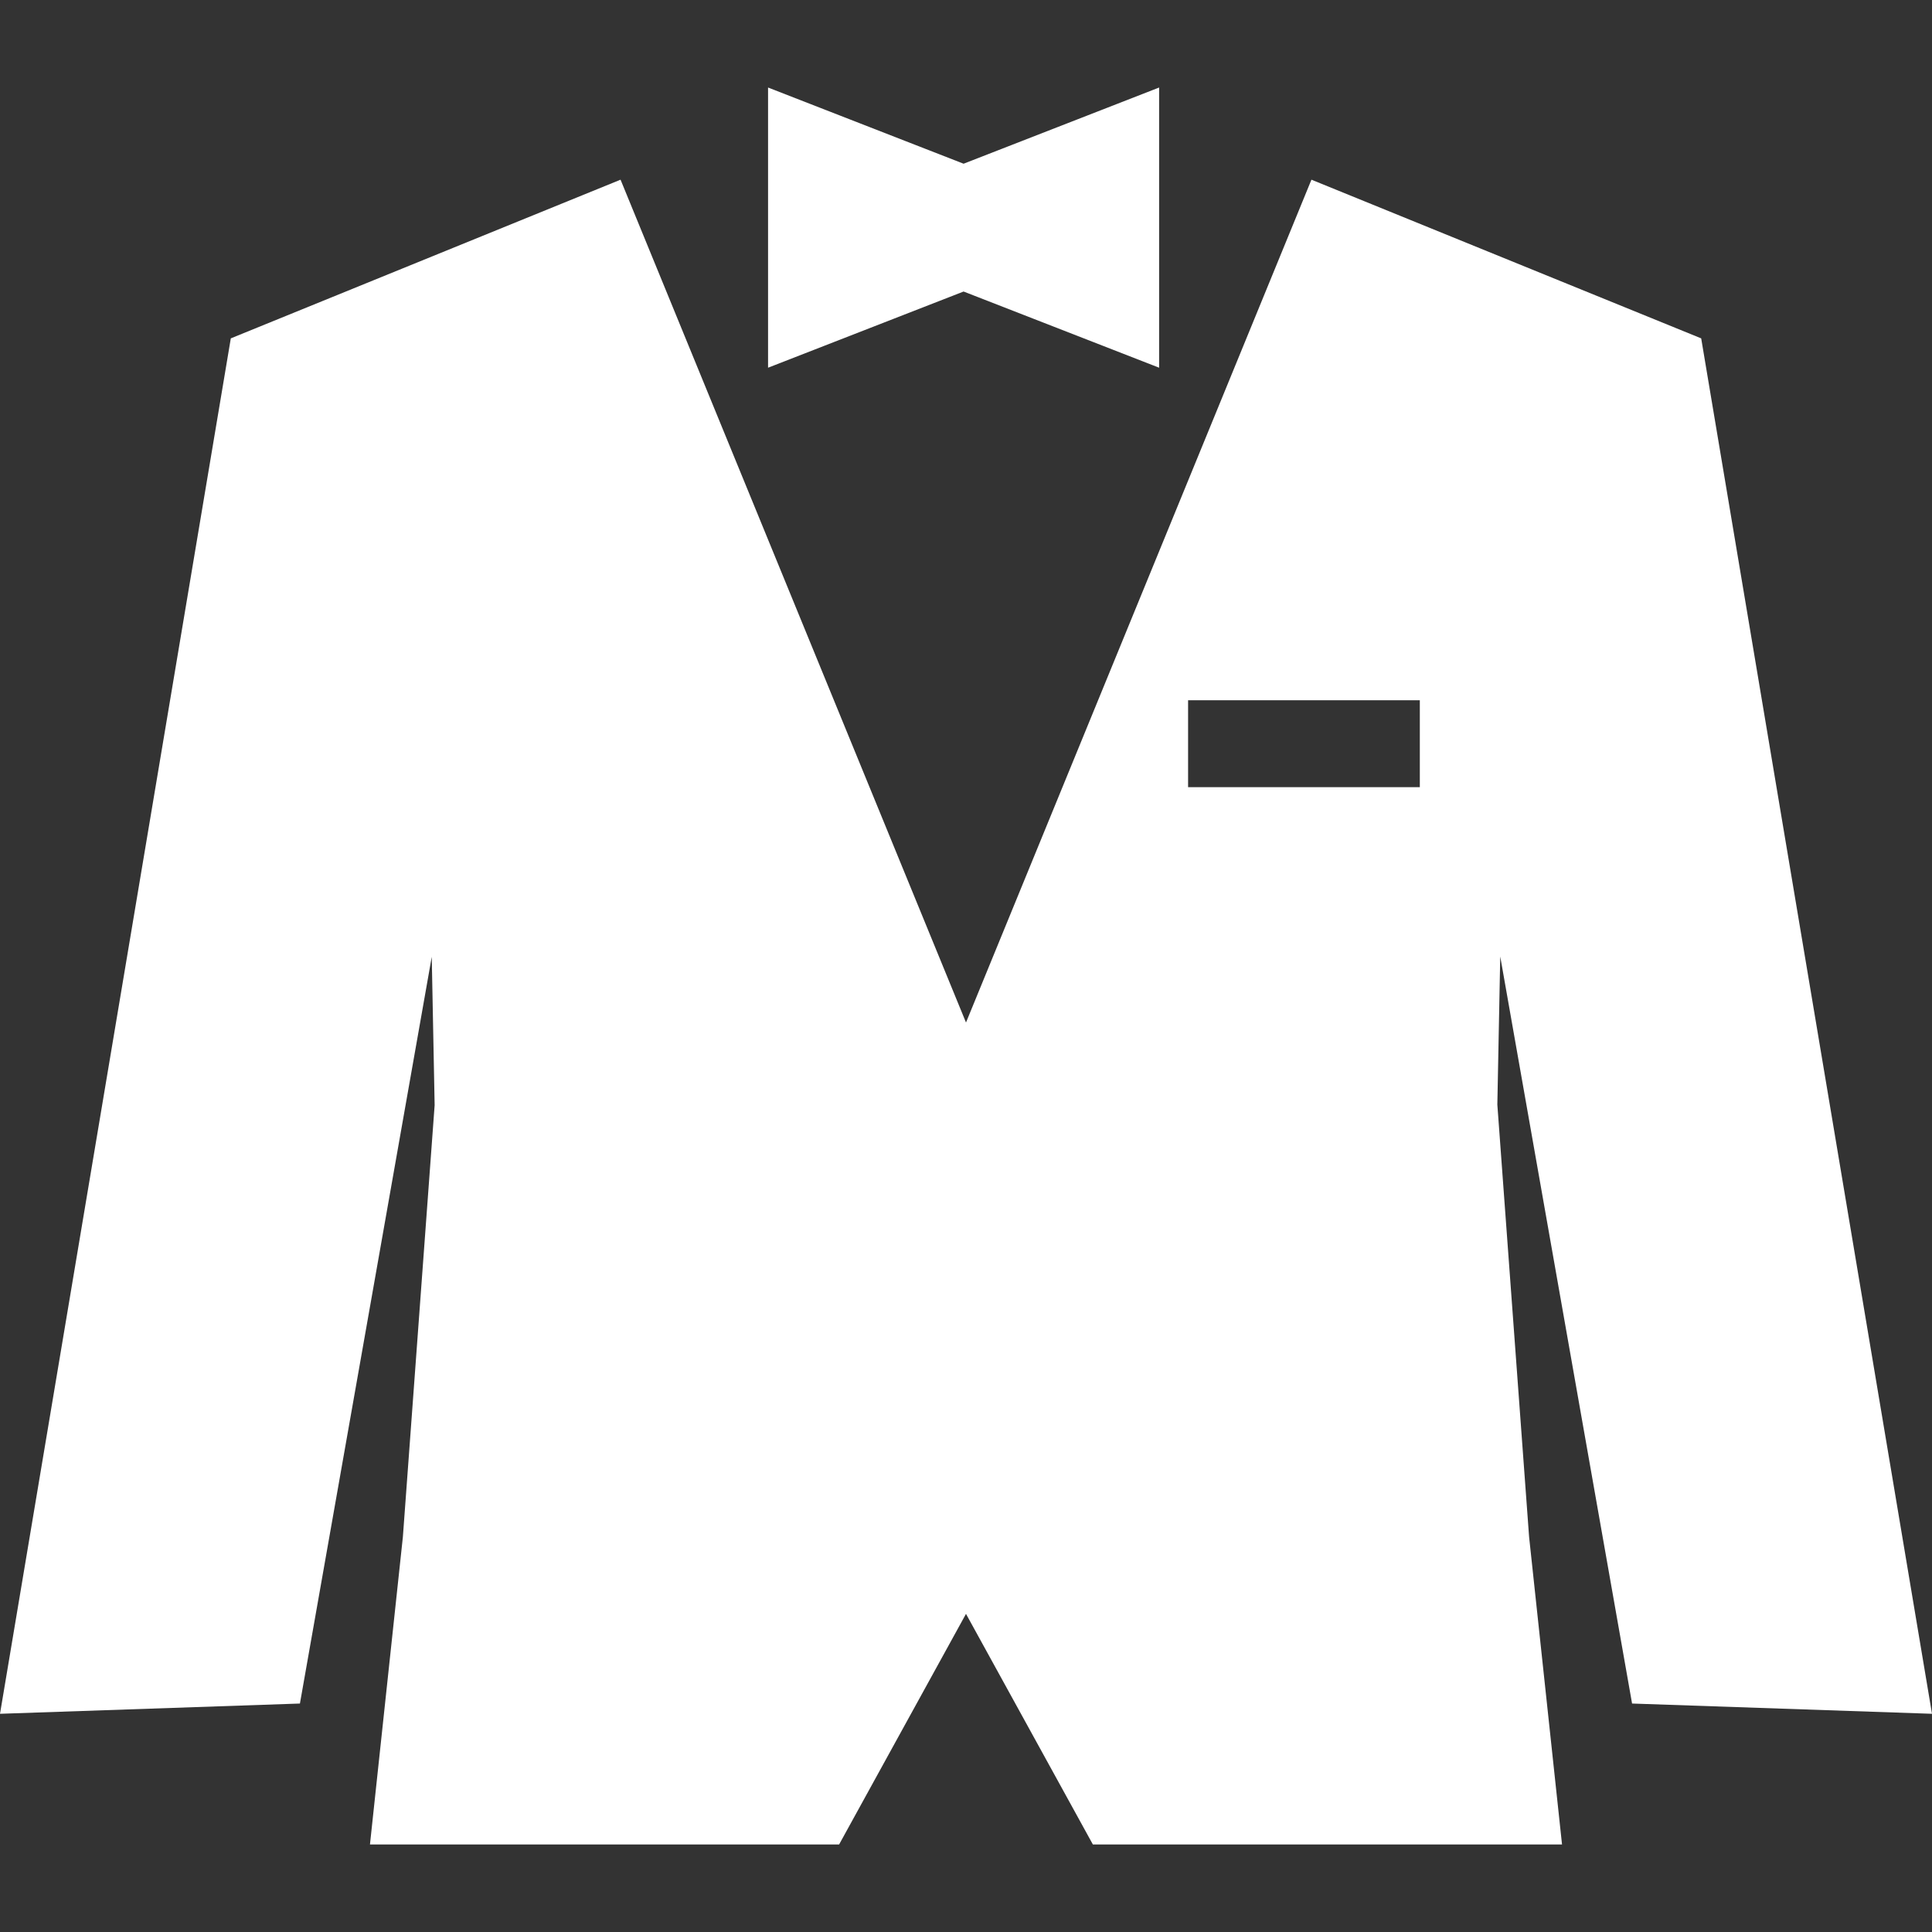
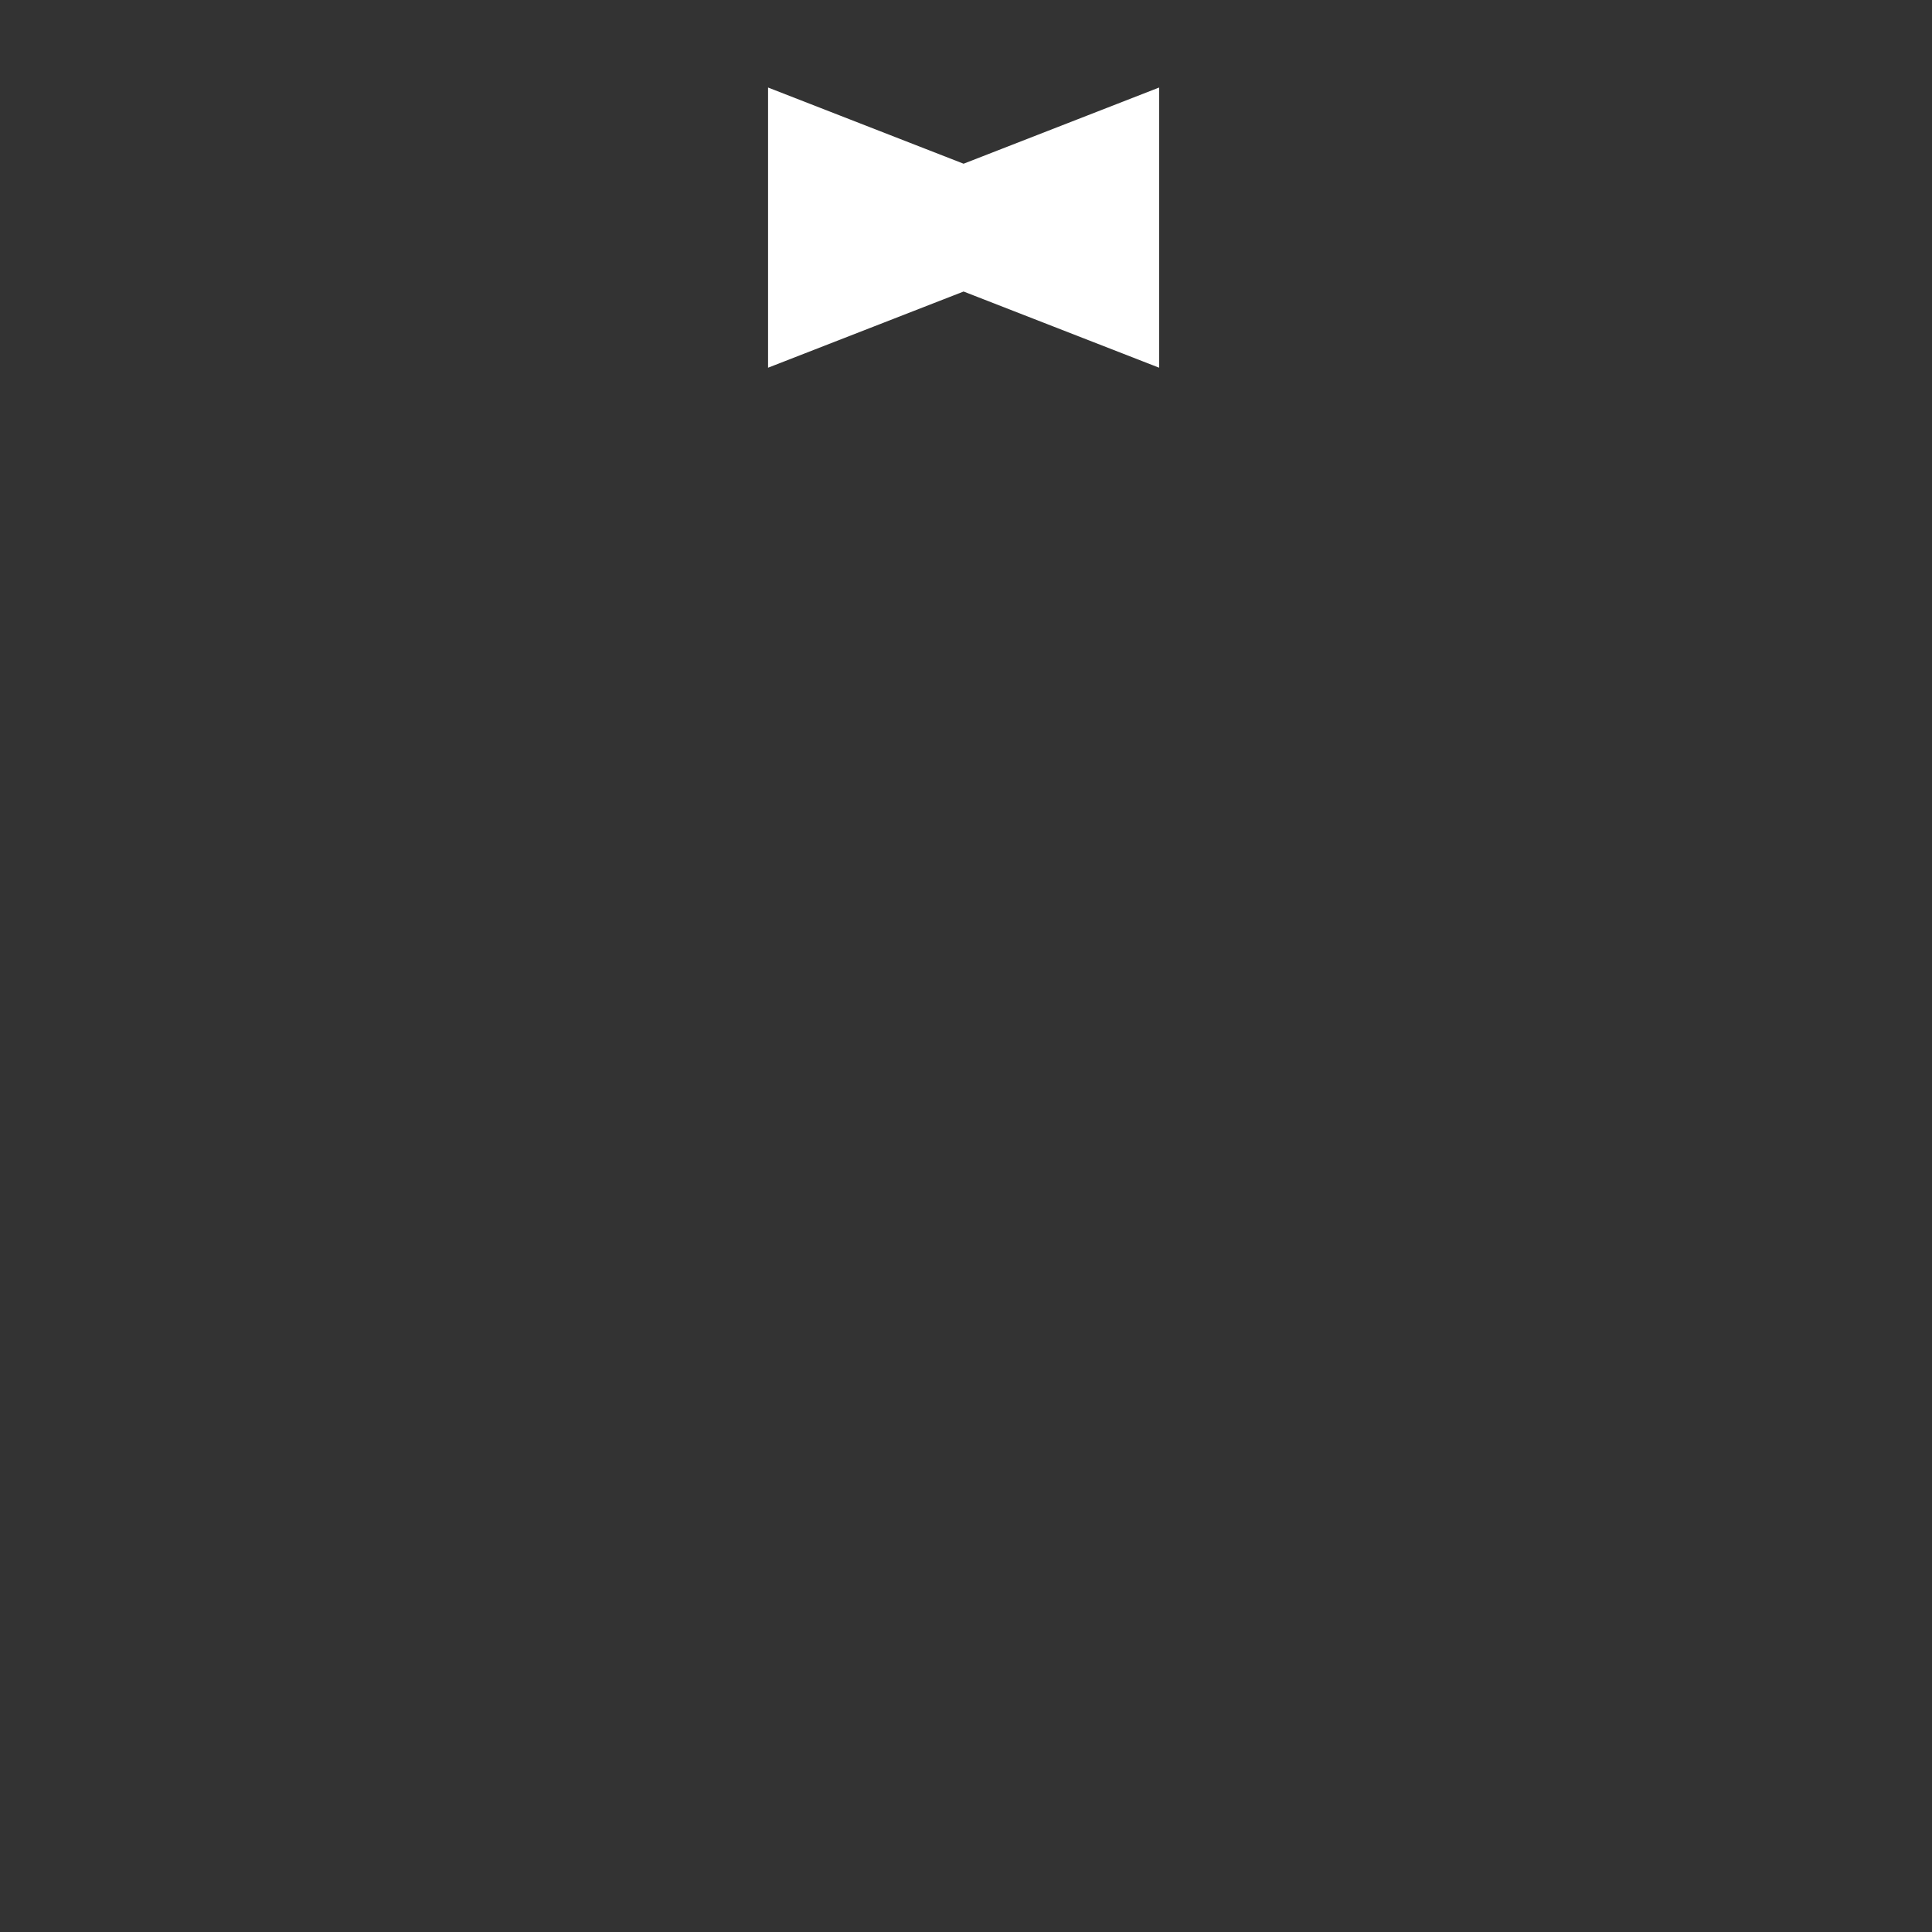
<svg xmlns="http://www.w3.org/2000/svg" id="Capa_1" x="0px" y="0px" viewBox="0 0 266.784 266.784" style="enable-background:new 0 0 266.784 266.784;" xml:space="preserve" width="512px" height="512px">
  <rect x="0" y="0" width="266.784" height="266.784" fill="#333333" stroke="none" />
  <g>
    <g>
      <polygon points="160.059,50.776 160.059,12.086 133.059,22.607 106.059,12.086 106.059,50.776 133.059,40.256 " data-original="#000000" class="active-path" data-old_color="#000000" fill="#FFFFFF" />
-       <path d="M225.368,235.236l41.416,1.416l-31.41-187.176l-0.461-2.752l-53.82-21.911l-47.701,116.382L85.69,24.813L31.871,46.724 L0,236.652l41.416-1.416l18.203-103.111l0.399,20.483l-4.385,59.614l-4.546,42.476h64.783l17.521-31.845l17.521,31.845h64.783 l-4.547-42.476l-4.385-59.688l0.4-20.45L225.368,235.236z M196.059,108.698h-32v-12h32V108.698z" data-original="#000000" class="active-path" data-old_color="#000000" fill="#FFFFFF" />
    </g>
  </g>
</svg>